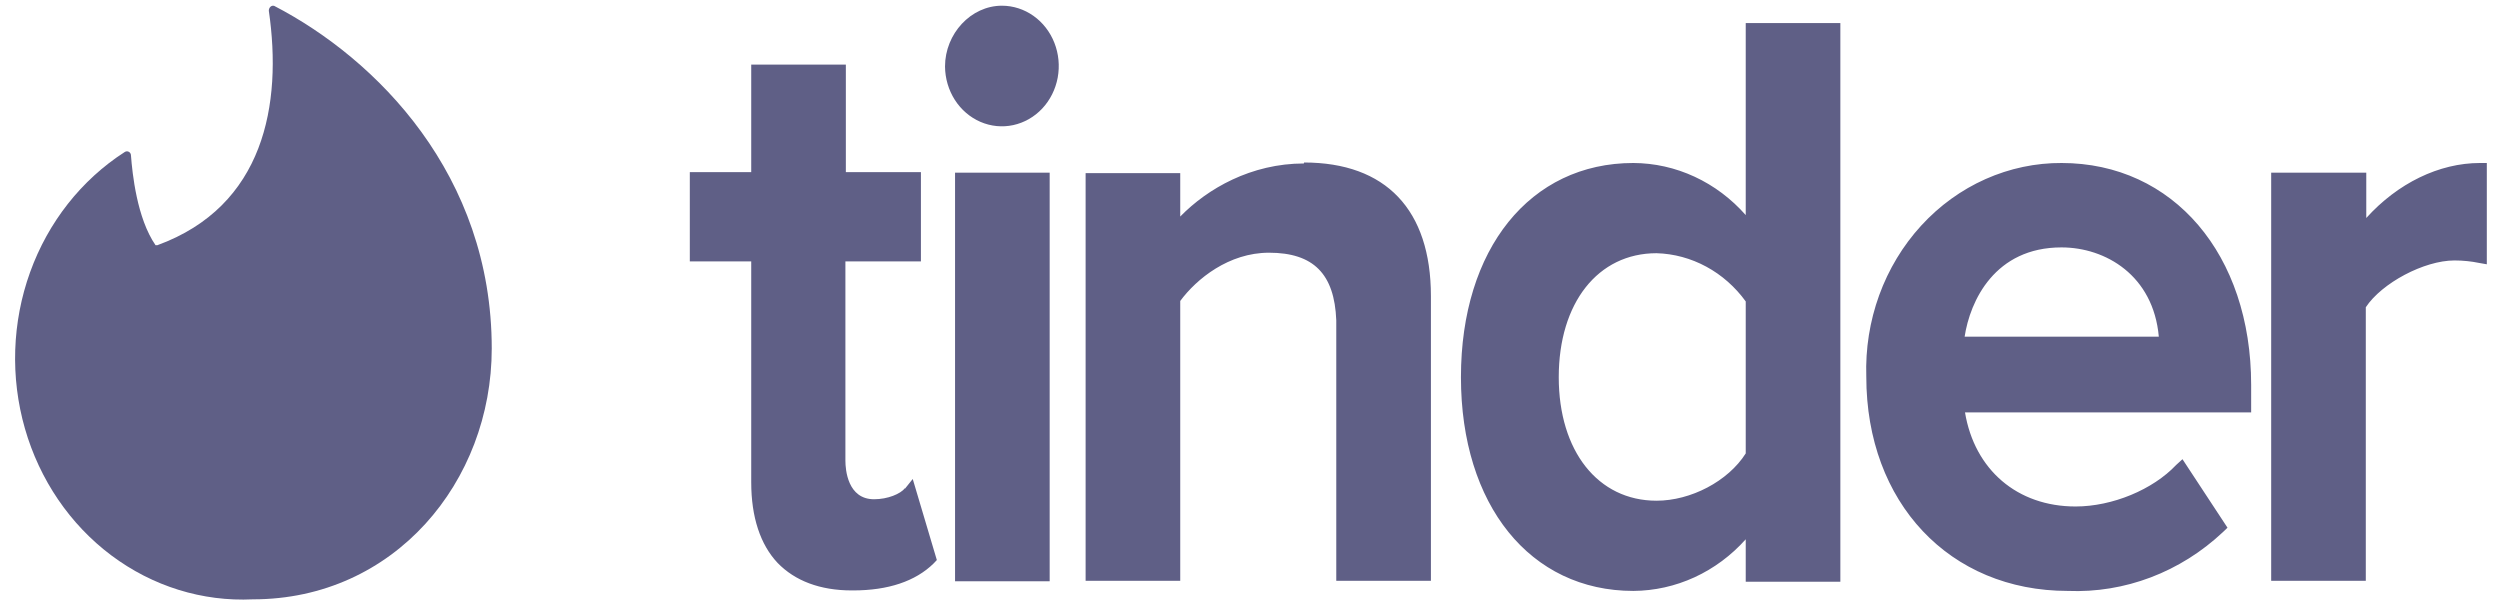
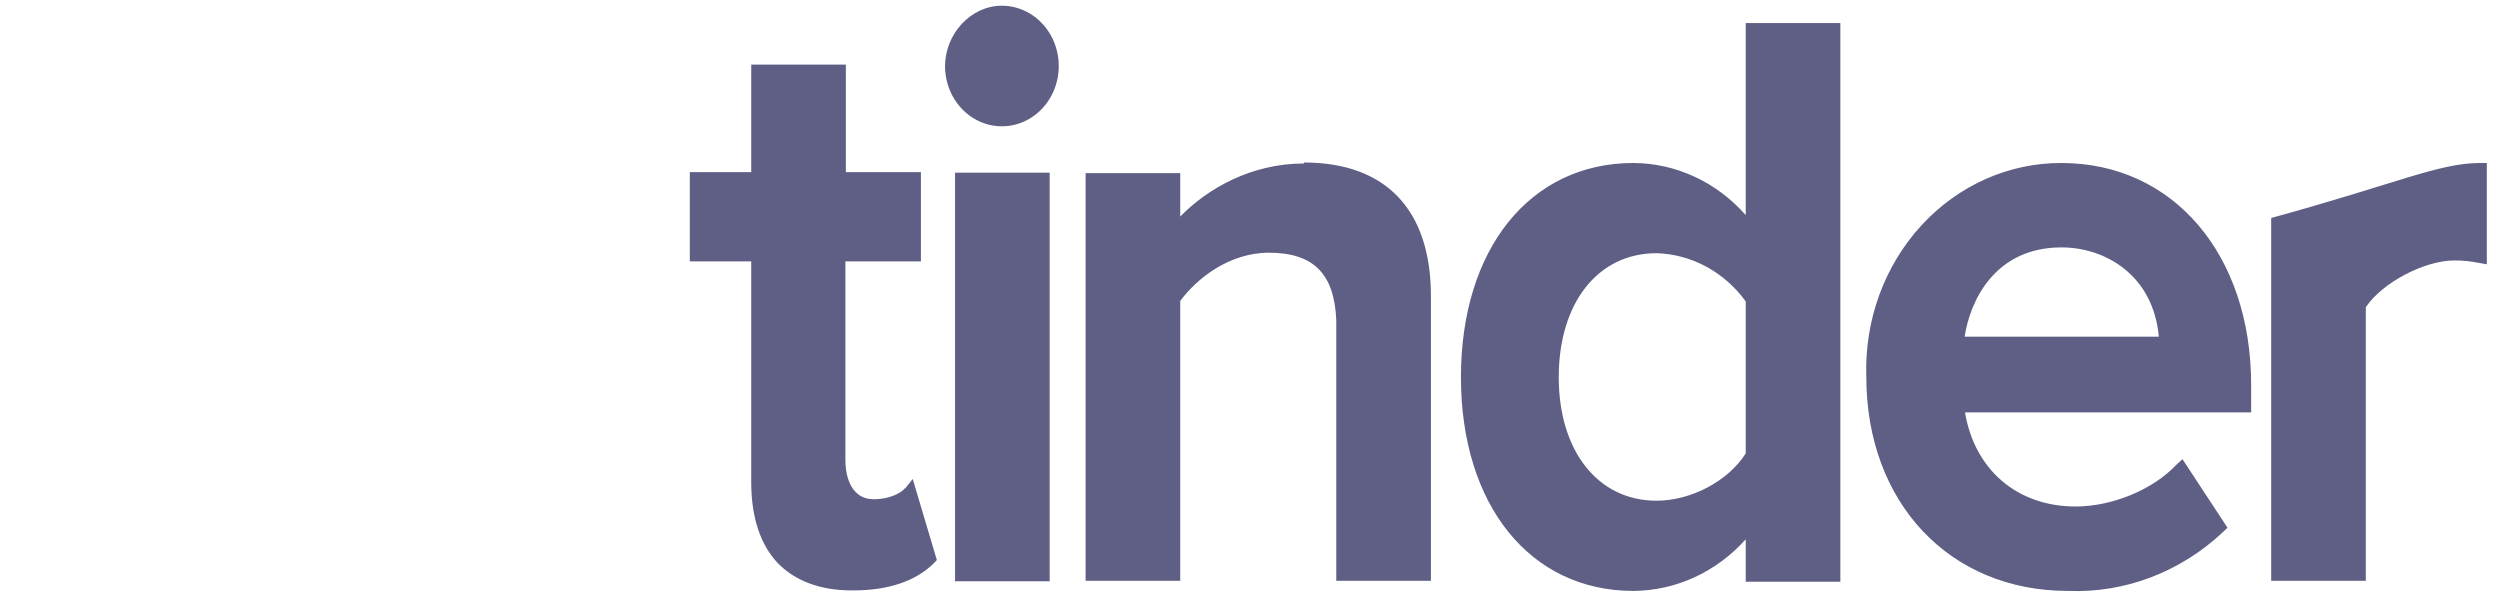
<svg xmlns="http://www.w3.org/2000/svg" width="106" height="26" viewBox="0 0 106 26" fill="none">
-   <path d="M6.672 10.397C11.205 8.74 11.976 4.424 11.398 0.456C11.398 0.313 11.514 0.21 11.629 0.251C15.969 2.501 20.85 7.411 20.85 14.775C20.85 20.42 16.722 25.412 10.723 25.412C8.582 25.515 6.47 24.859 4.72 23.548C2.97 22.237 1.681 20.345 1.057 18.171C0.434 15.997 0.511 13.665 1.276 11.542C2.041 9.42 3.451 7.628 5.283 6.449C5.399 6.367 5.553 6.449 5.553 6.592C5.611 7.349 5.804 9.252 6.595 10.397H6.672Z" fill="#5F5F86" />
-   <path d="M38.372 20.718L38.7 20.309L39.722 23.746L39.587 23.889C38.816 24.646 37.658 25.034 36.173 25.034H36.115C34.765 25.034 33.704 24.625 32.971 23.868C32.238 23.091 31.852 21.925 31.852 20.452V11.084H29.248V7.299H31.852V2.738H35.864V7.299H39.047V11.084H35.845V19.532C35.845 19.92 35.942 21.168 37.06 21.168C37.639 21.168 38.179 20.943 38.372 20.698V20.718ZM40.494 24.646V7.32H44.506V24.646H40.494ZM42.481 0.242C42.957 0.242 43.422 0.392 43.818 0.672C44.214 0.952 44.523 1.35 44.706 1.816C44.889 2.282 44.938 2.795 44.847 3.29C44.755 3.786 44.528 4.242 44.192 4.6C43.857 4.958 43.429 5.203 42.963 5.304C42.496 5.405 42.012 5.358 41.571 5.167C41.13 4.977 40.752 4.652 40.485 4.235C40.218 3.817 40.073 3.324 40.069 2.82C40.069 1.429 41.169 0.242 42.481 0.242ZM55.289 6.89C58.761 6.89 60.671 8.895 60.671 12.556V24.625H56.658V13.579C56.581 11.616 55.694 10.715 53.804 10.715C52.106 10.715 50.737 11.82 50.042 12.761V24.625H46.03V7.34H50.042V9.181C51.2 7.995 53.051 6.931 55.289 6.931V6.89ZM74.019 9.12V0.979H78.031V24.666H74.019V22.866C73.405 23.553 72.666 24.101 71.848 24.477C71.029 24.853 70.147 25.049 69.254 25.055C64.876 25.055 61.944 21.414 61.944 15.993C61.944 10.552 64.876 6.911 69.254 6.911C70.149 6.915 71.033 7.113 71.852 7.493C72.671 7.873 73.409 8.427 74.019 9.12ZM74.019 12.781C73.572 12.164 73 11.66 72.346 11.306C71.692 10.952 70.972 10.757 70.238 10.736C67.75 10.736 66.091 12.843 66.091 15.993C66.091 19.123 67.75 21.23 70.238 21.23C71.685 21.23 73.267 20.411 74.019 19.225V12.781ZM87.406 6.911C92.151 6.911 95.449 10.797 95.449 16.32V17.486H83.316C83.722 19.92 85.535 21.475 88.004 21.475C89.566 21.475 91.283 20.759 92.267 19.716L92.537 19.47L94.446 22.375L94.254 22.559C92.446 24.259 90.09 25.153 87.676 25.055C82.66 25.055 79.131 21.311 79.131 15.973C79.092 14.794 79.278 13.619 79.677 12.518C80.077 11.418 80.683 10.414 81.457 9.568C82.232 8.721 83.16 8.05 84.185 7.593C85.211 7.137 86.313 6.904 87.425 6.911H87.406ZM83.297 14.275H91.534C91.302 11.677 89.277 10.49 87.406 10.49C84.59 10.49 83.529 12.741 83.297 14.295V14.275ZM105.152 6.911H105.441V11.206L105.094 11.145C104.805 11.084 104.438 11.043 104.072 11.043C102.779 11.043 100.985 12.004 100.31 13.027V24.625H96.298V7.32H100.33V9.243C101.661 7.77 103.416 6.911 105.152 6.911Z" fill="#5F5F86" />
+   <path d="M38.372 20.718L38.7 20.309L39.722 23.746L39.587 23.889C38.816 24.646 37.658 25.034 36.173 25.034H36.115C34.765 25.034 33.704 24.625 32.971 23.868C32.238 23.091 31.852 21.925 31.852 20.452V11.084H29.248V7.299H31.852V2.738H35.864V7.299H39.047V11.084H35.845V19.532C35.845 19.92 35.942 21.168 37.06 21.168C37.639 21.168 38.179 20.943 38.372 20.698V20.718ZM40.494 24.646V7.32H44.506V24.646H40.494ZM42.481 0.242C42.957 0.242 43.422 0.392 43.818 0.672C44.214 0.952 44.523 1.35 44.706 1.816C44.889 2.282 44.938 2.795 44.847 3.29C44.755 3.786 44.528 4.242 44.192 4.6C43.857 4.958 43.429 5.203 42.963 5.304C42.496 5.405 42.012 5.358 41.571 5.167C41.13 4.977 40.752 4.652 40.485 4.235C40.218 3.817 40.073 3.324 40.069 2.82C40.069 1.429 41.169 0.242 42.481 0.242ZM55.289 6.89C58.761 6.89 60.671 8.895 60.671 12.556V24.625H56.658V13.579C56.581 11.616 55.694 10.715 53.804 10.715C52.106 10.715 50.737 11.82 50.042 12.761V24.625H46.03V7.34H50.042V9.181C51.2 7.995 53.051 6.931 55.289 6.931V6.89ZM74.019 9.12V0.979H78.031V24.666H74.019V22.866C73.405 23.553 72.666 24.101 71.848 24.477C71.029 24.853 70.147 25.049 69.254 25.055C64.876 25.055 61.944 21.414 61.944 15.993C61.944 10.552 64.876 6.911 69.254 6.911C70.149 6.915 71.033 7.113 71.852 7.493C72.671 7.873 73.409 8.427 74.019 9.12ZM74.019 12.781C73.572 12.164 73 11.66 72.346 11.306C71.692 10.952 70.972 10.757 70.238 10.736C67.75 10.736 66.091 12.843 66.091 15.993C66.091 19.123 67.75 21.23 70.238 21.23C71.685 21.23 73.267 20.411 74.019 19.225V12.781ZM87.406 6.911C92.151 6.911 95.449 10.797 95.449 16.32V17.486H83.316C83.722 19.92 85.535 21.475 88.004 21.475C89.566 21.475 91.283 20.759 92.267 19.716L92.537 19.47L94.446 22.375L94.254 22.559C92.446 24.259 90.09 25.153 87.676 25.055C82.66 25.055 79.131 21.311 79.131 15.973C79.092 14.794 79.278 13.619 79.677 12.518C80.077 11.418 80.683 10.414 81.457 9.568C82.232 8.721 83.16 8.05 84.185 7.593C85.211 7.137 86.313 6.904 87.425 6.911H87.406ZM83.297 14.275H91.534C91.302 11.677 89.277 10.49 87.406 10.49C84.59 10.49 83.529 12.741 83.297 14.295V14.275ZM105.152 6.911H105.441V11.206L105.094 11.145C104.805 11.084 104.438 11.043 104.072 11.043C102.779 11.043 100.985 12.004 100.31 13.027V24.625H96.298V7.32V9.243C101.661 7.77 103.416 6.911 105.152 6.911Z" fill="#5F5F86" />
</svg>